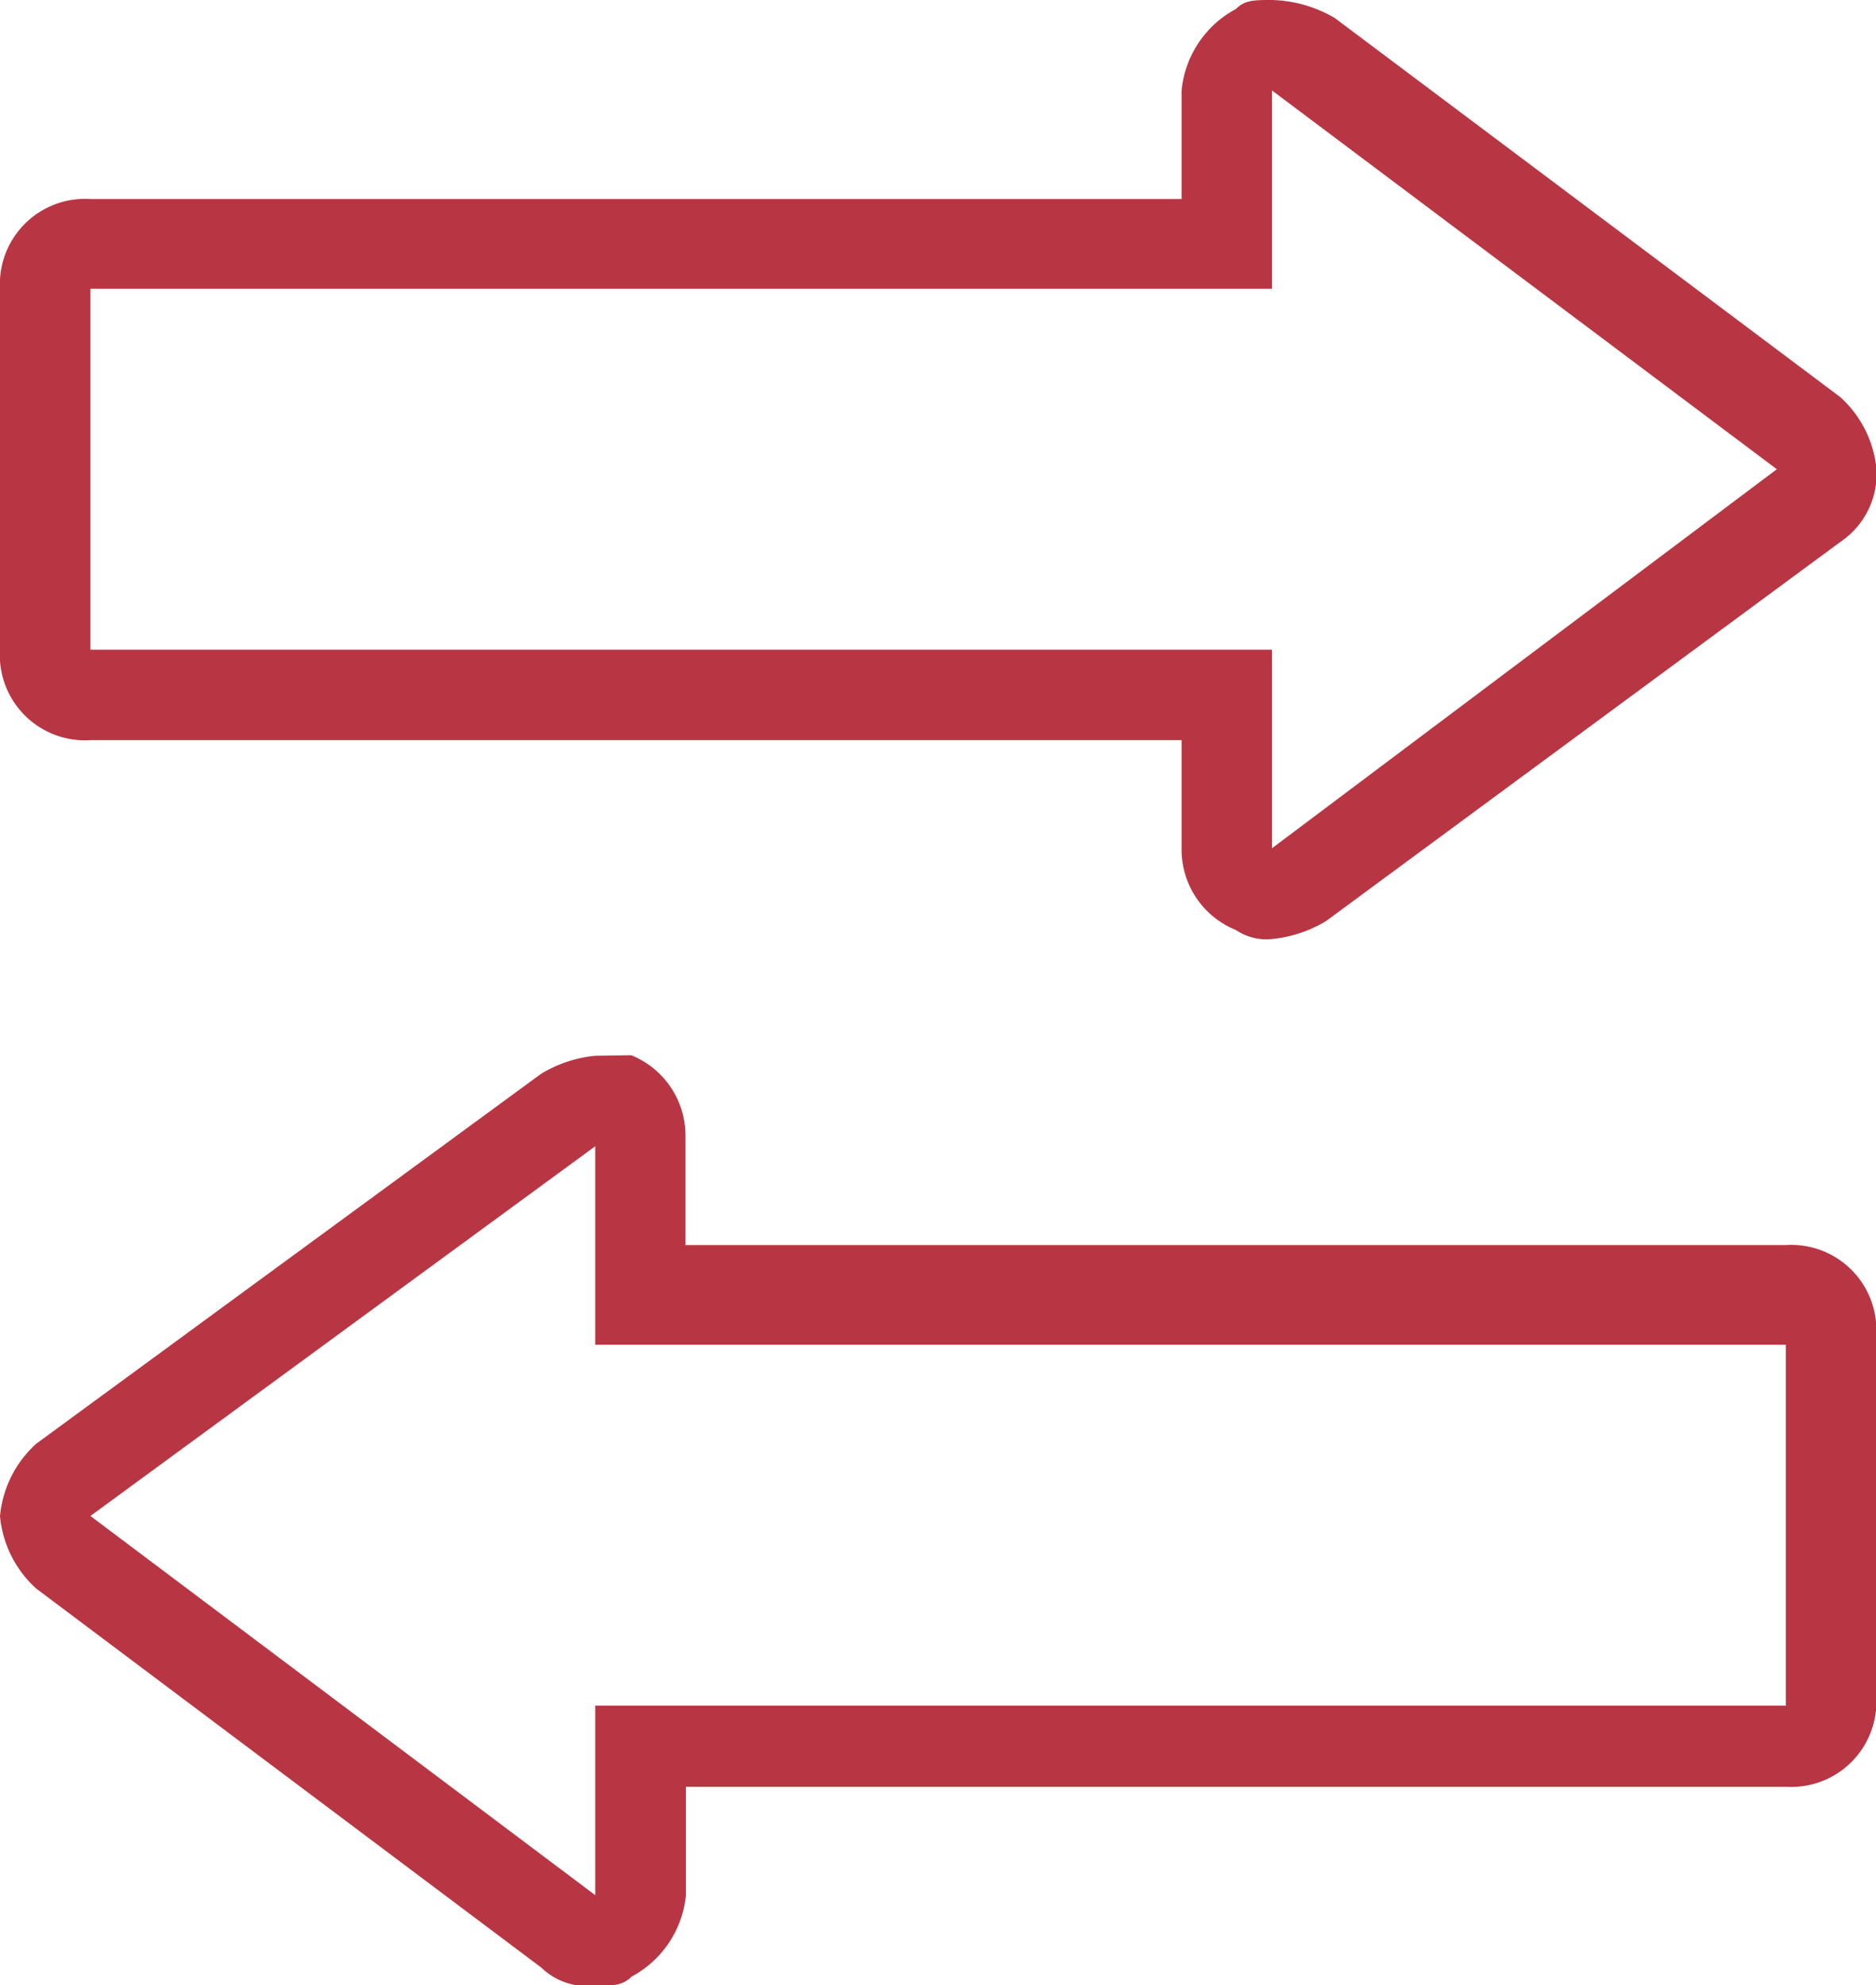
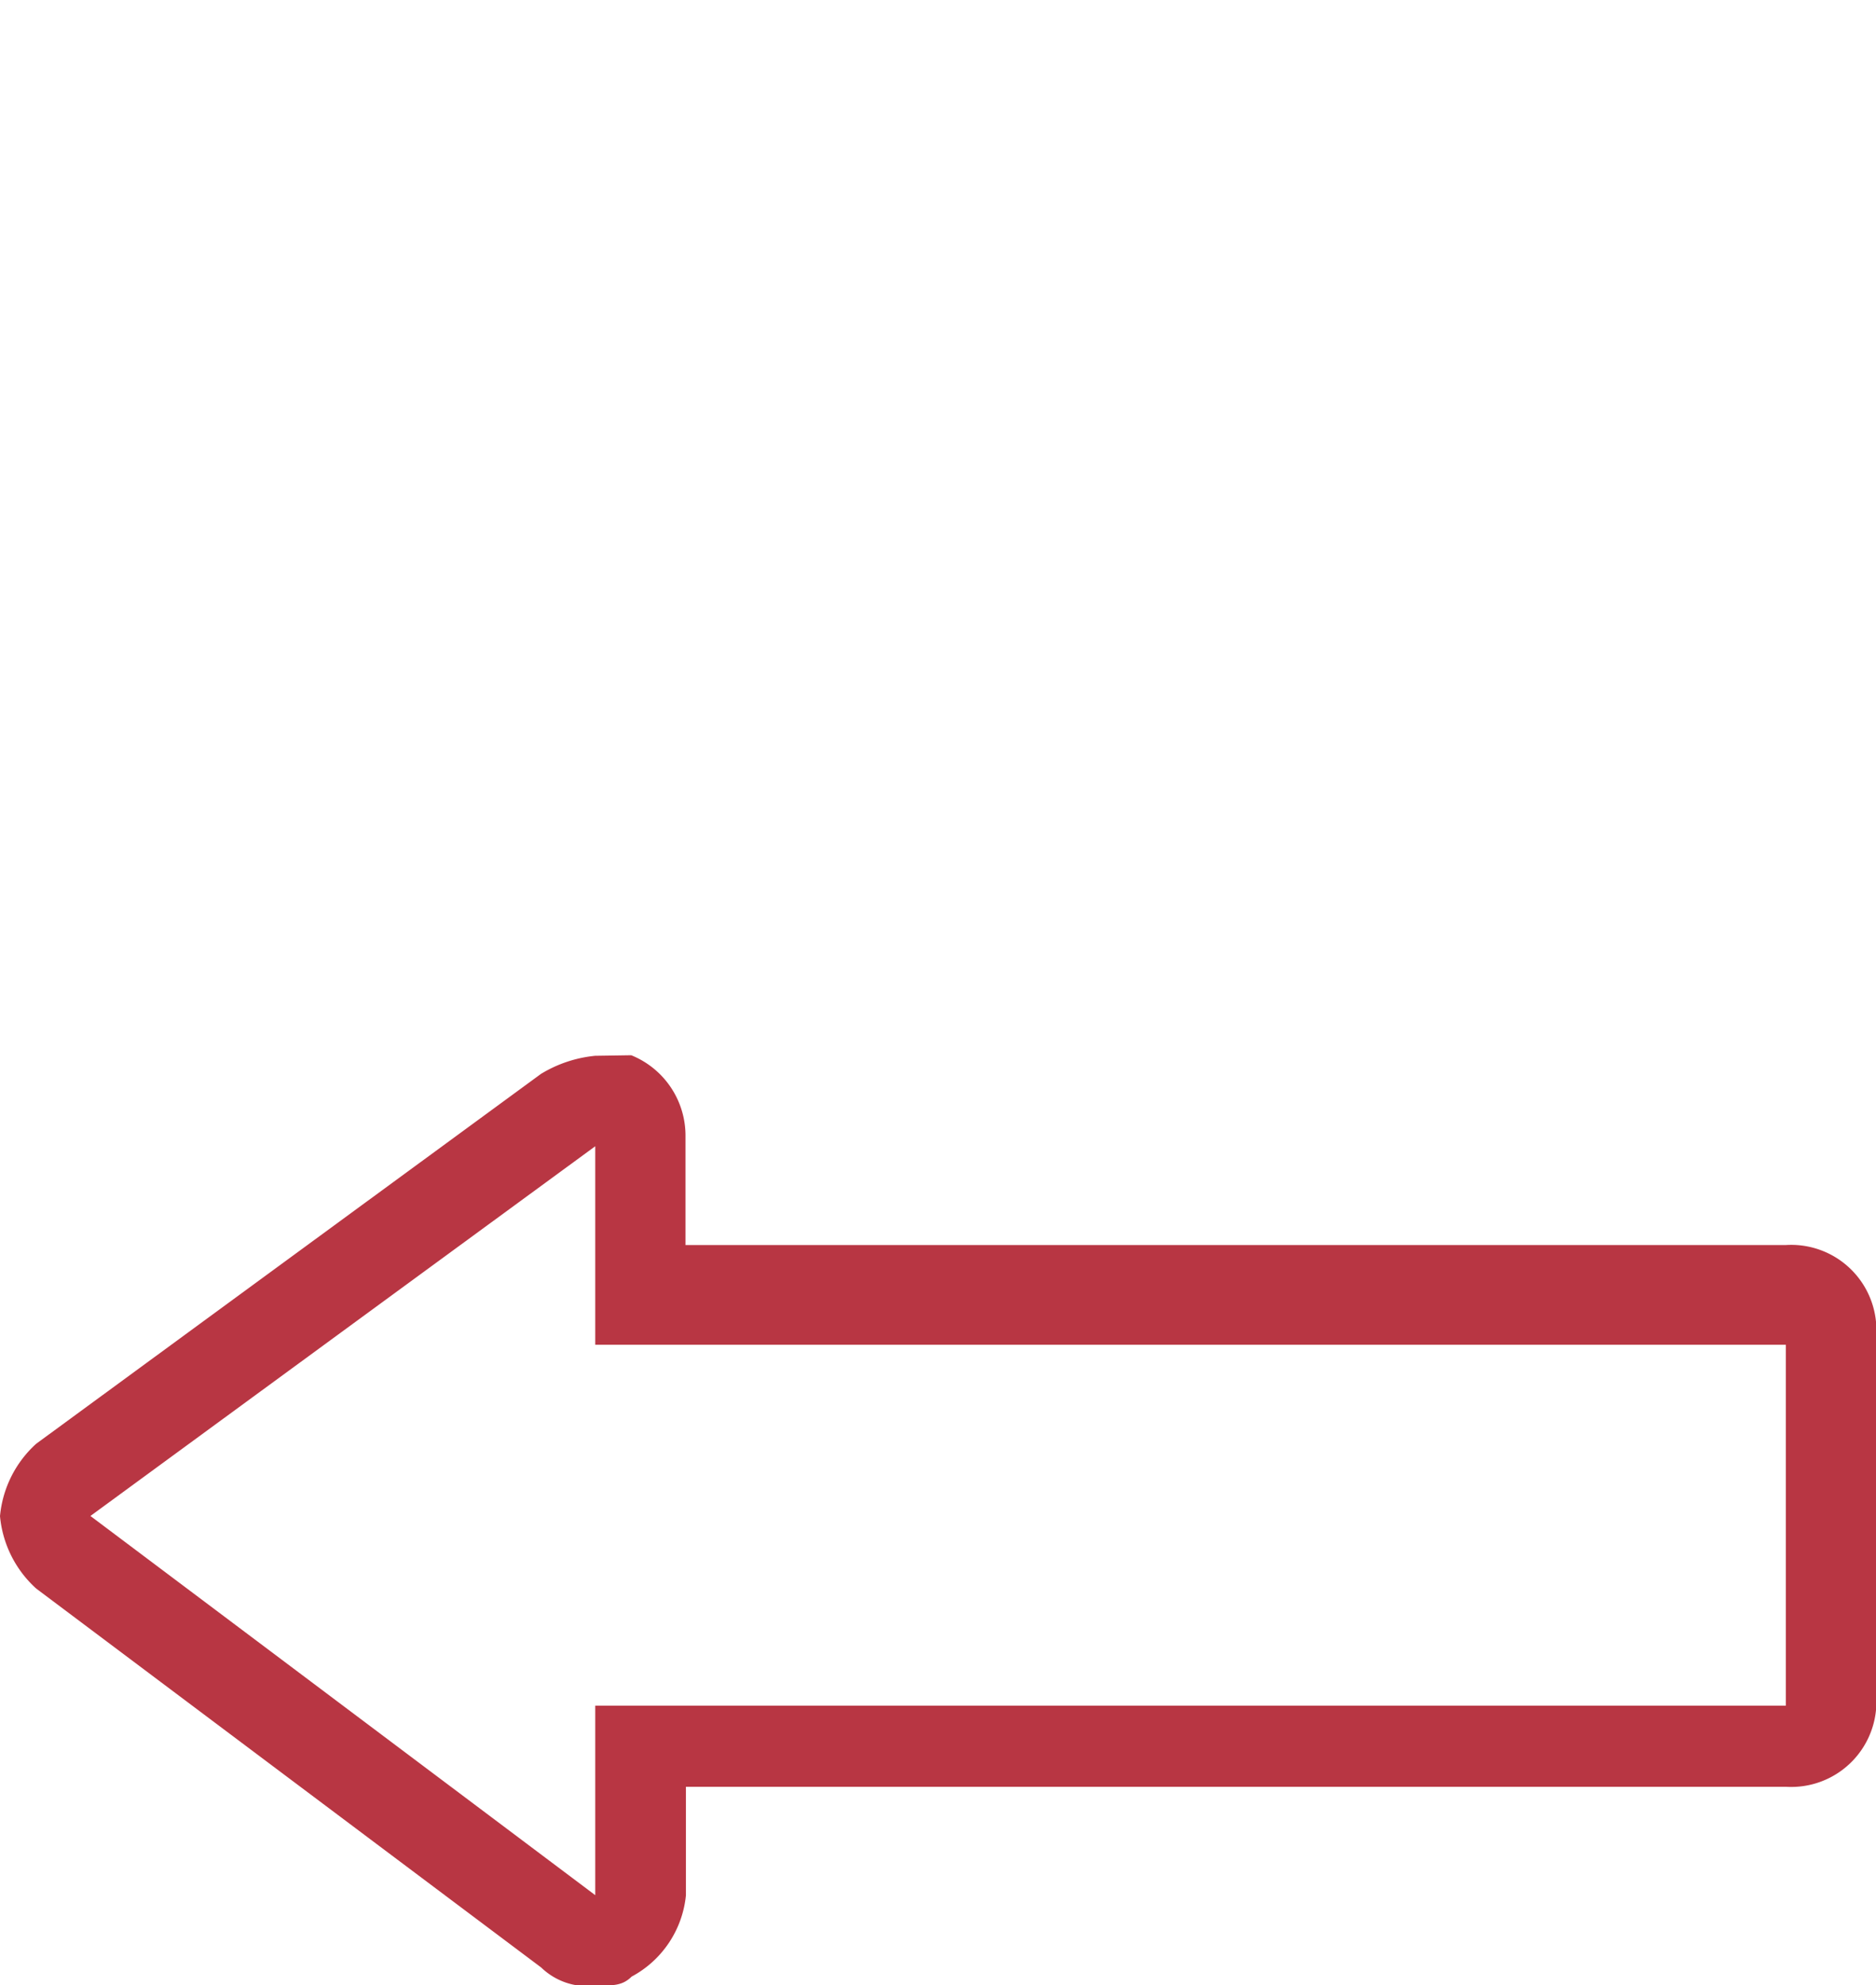
<svg xmlns="http://www.w3.org/2000/svg" viewBox="0 0 31.119 32.915">
  <defs>
    <style>.a{fill:#b83643;}</style>
  </defs>
  <path class="a" d="M9.874,13.2v3.291H29.623v5.984H9.874v3.142L1.5,19.33,9.874,13.2m0-1.5a2.126,2.126,0,0,0-.9.3L.6,18.133a1.847,1.847,0,0,0-.6,1.2,1.847,1.847,0,0,0,.6,1.2l8.378,6.284a1.1,1.1,0,0,0,.9.3c.3,0,.449,0,.6-.15a1.719,1.719,0,0,0,.9-1.347v-1.8H29.623a1.413,1.413,0,0,0,1.5-1.5V16.338a1.413,1.413,0,0,0-1.5-1.5H11.371v-1.8a1.438,1.438,0,0,0-.9-1.347Z" transform="translate(0 5.805)" />
-   <path class="a" d="M21.1,1.5,29.474,7.78,21.1,14.064V10.772H1.5V4.788H21.1V1.5m0-1.5c-.3,0-.449,0-.6.15A1.719,1.719,0,0,0,19.6,1.5v1.8H1.5A1.413,1.413,0,0,0,0,4.788v5.984a1.413,1.413,0,0,0,1.5,1.5H19.6v1.8a1.438,1.438,0,0,0,.9,1.347.9.9,0,0,0,.6.15,2.126,2.126,0,0,0,.9-.3l8.528-6.284a1.361,1.361,0,0,0,.6-1.2,1.847,1.847,0,0,0-.6-1.2L22.143.3A2.162,2.162,0,0,0,21.1,0Z" />
</svg>